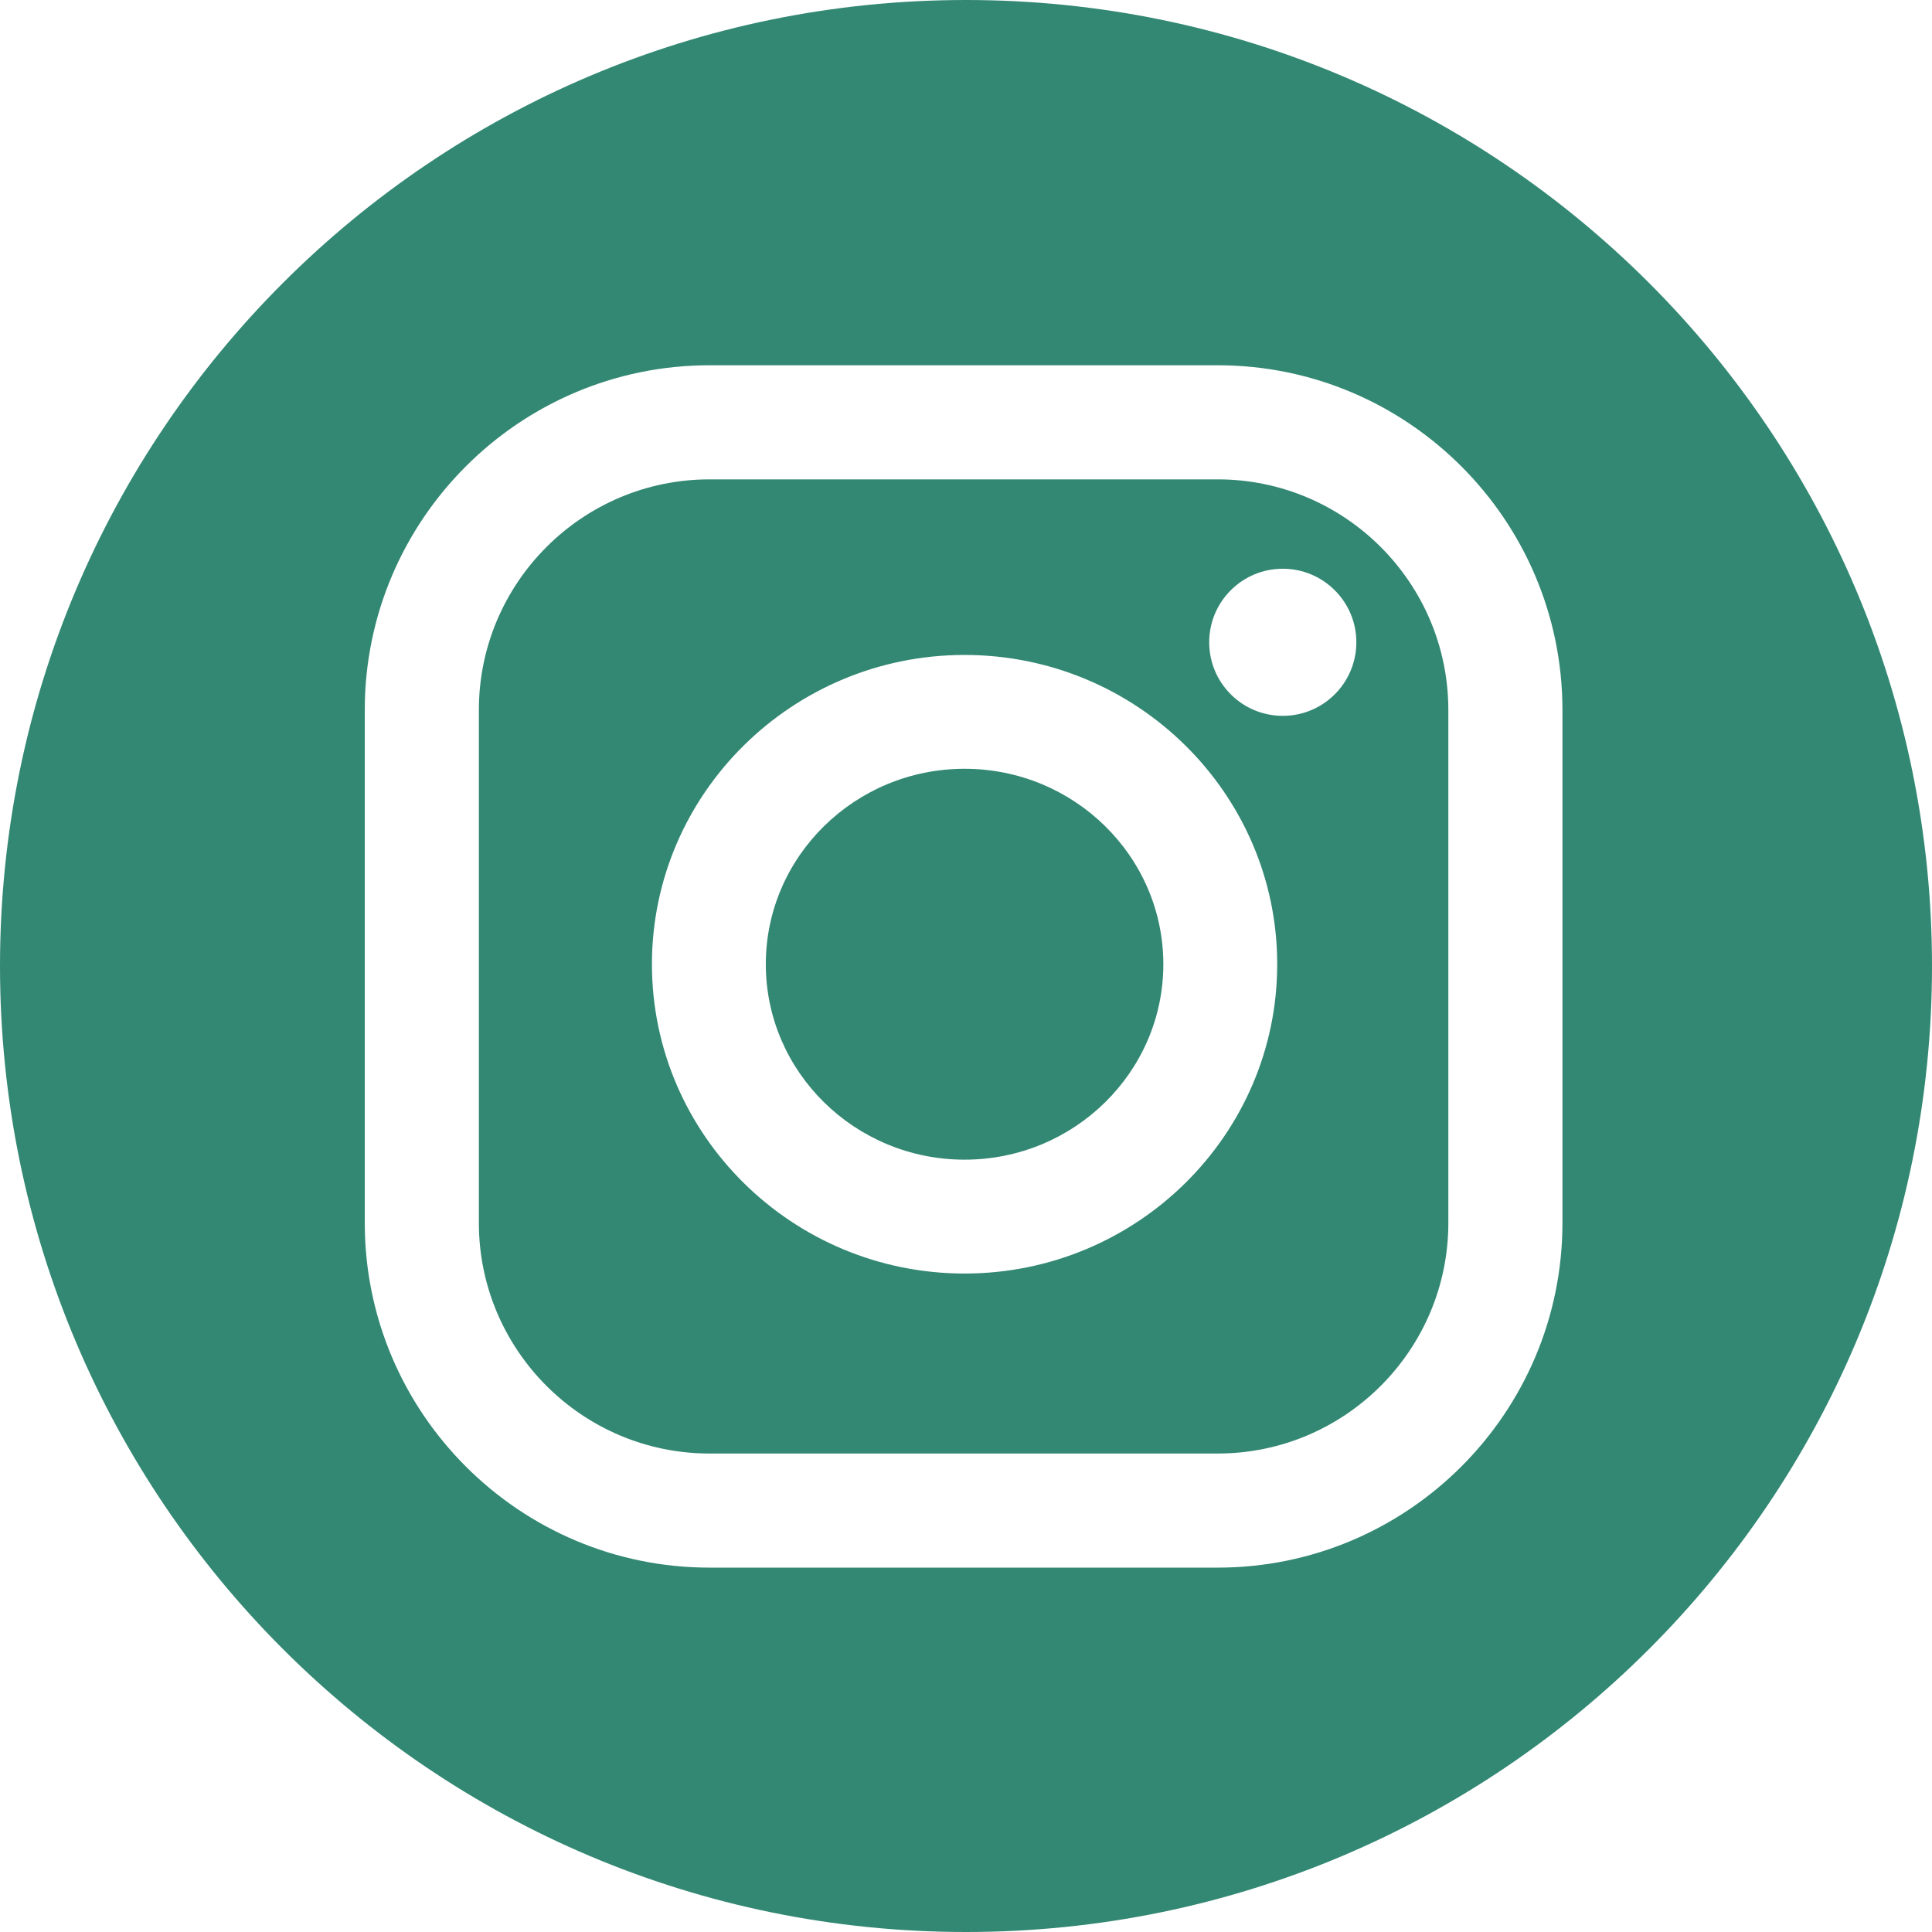
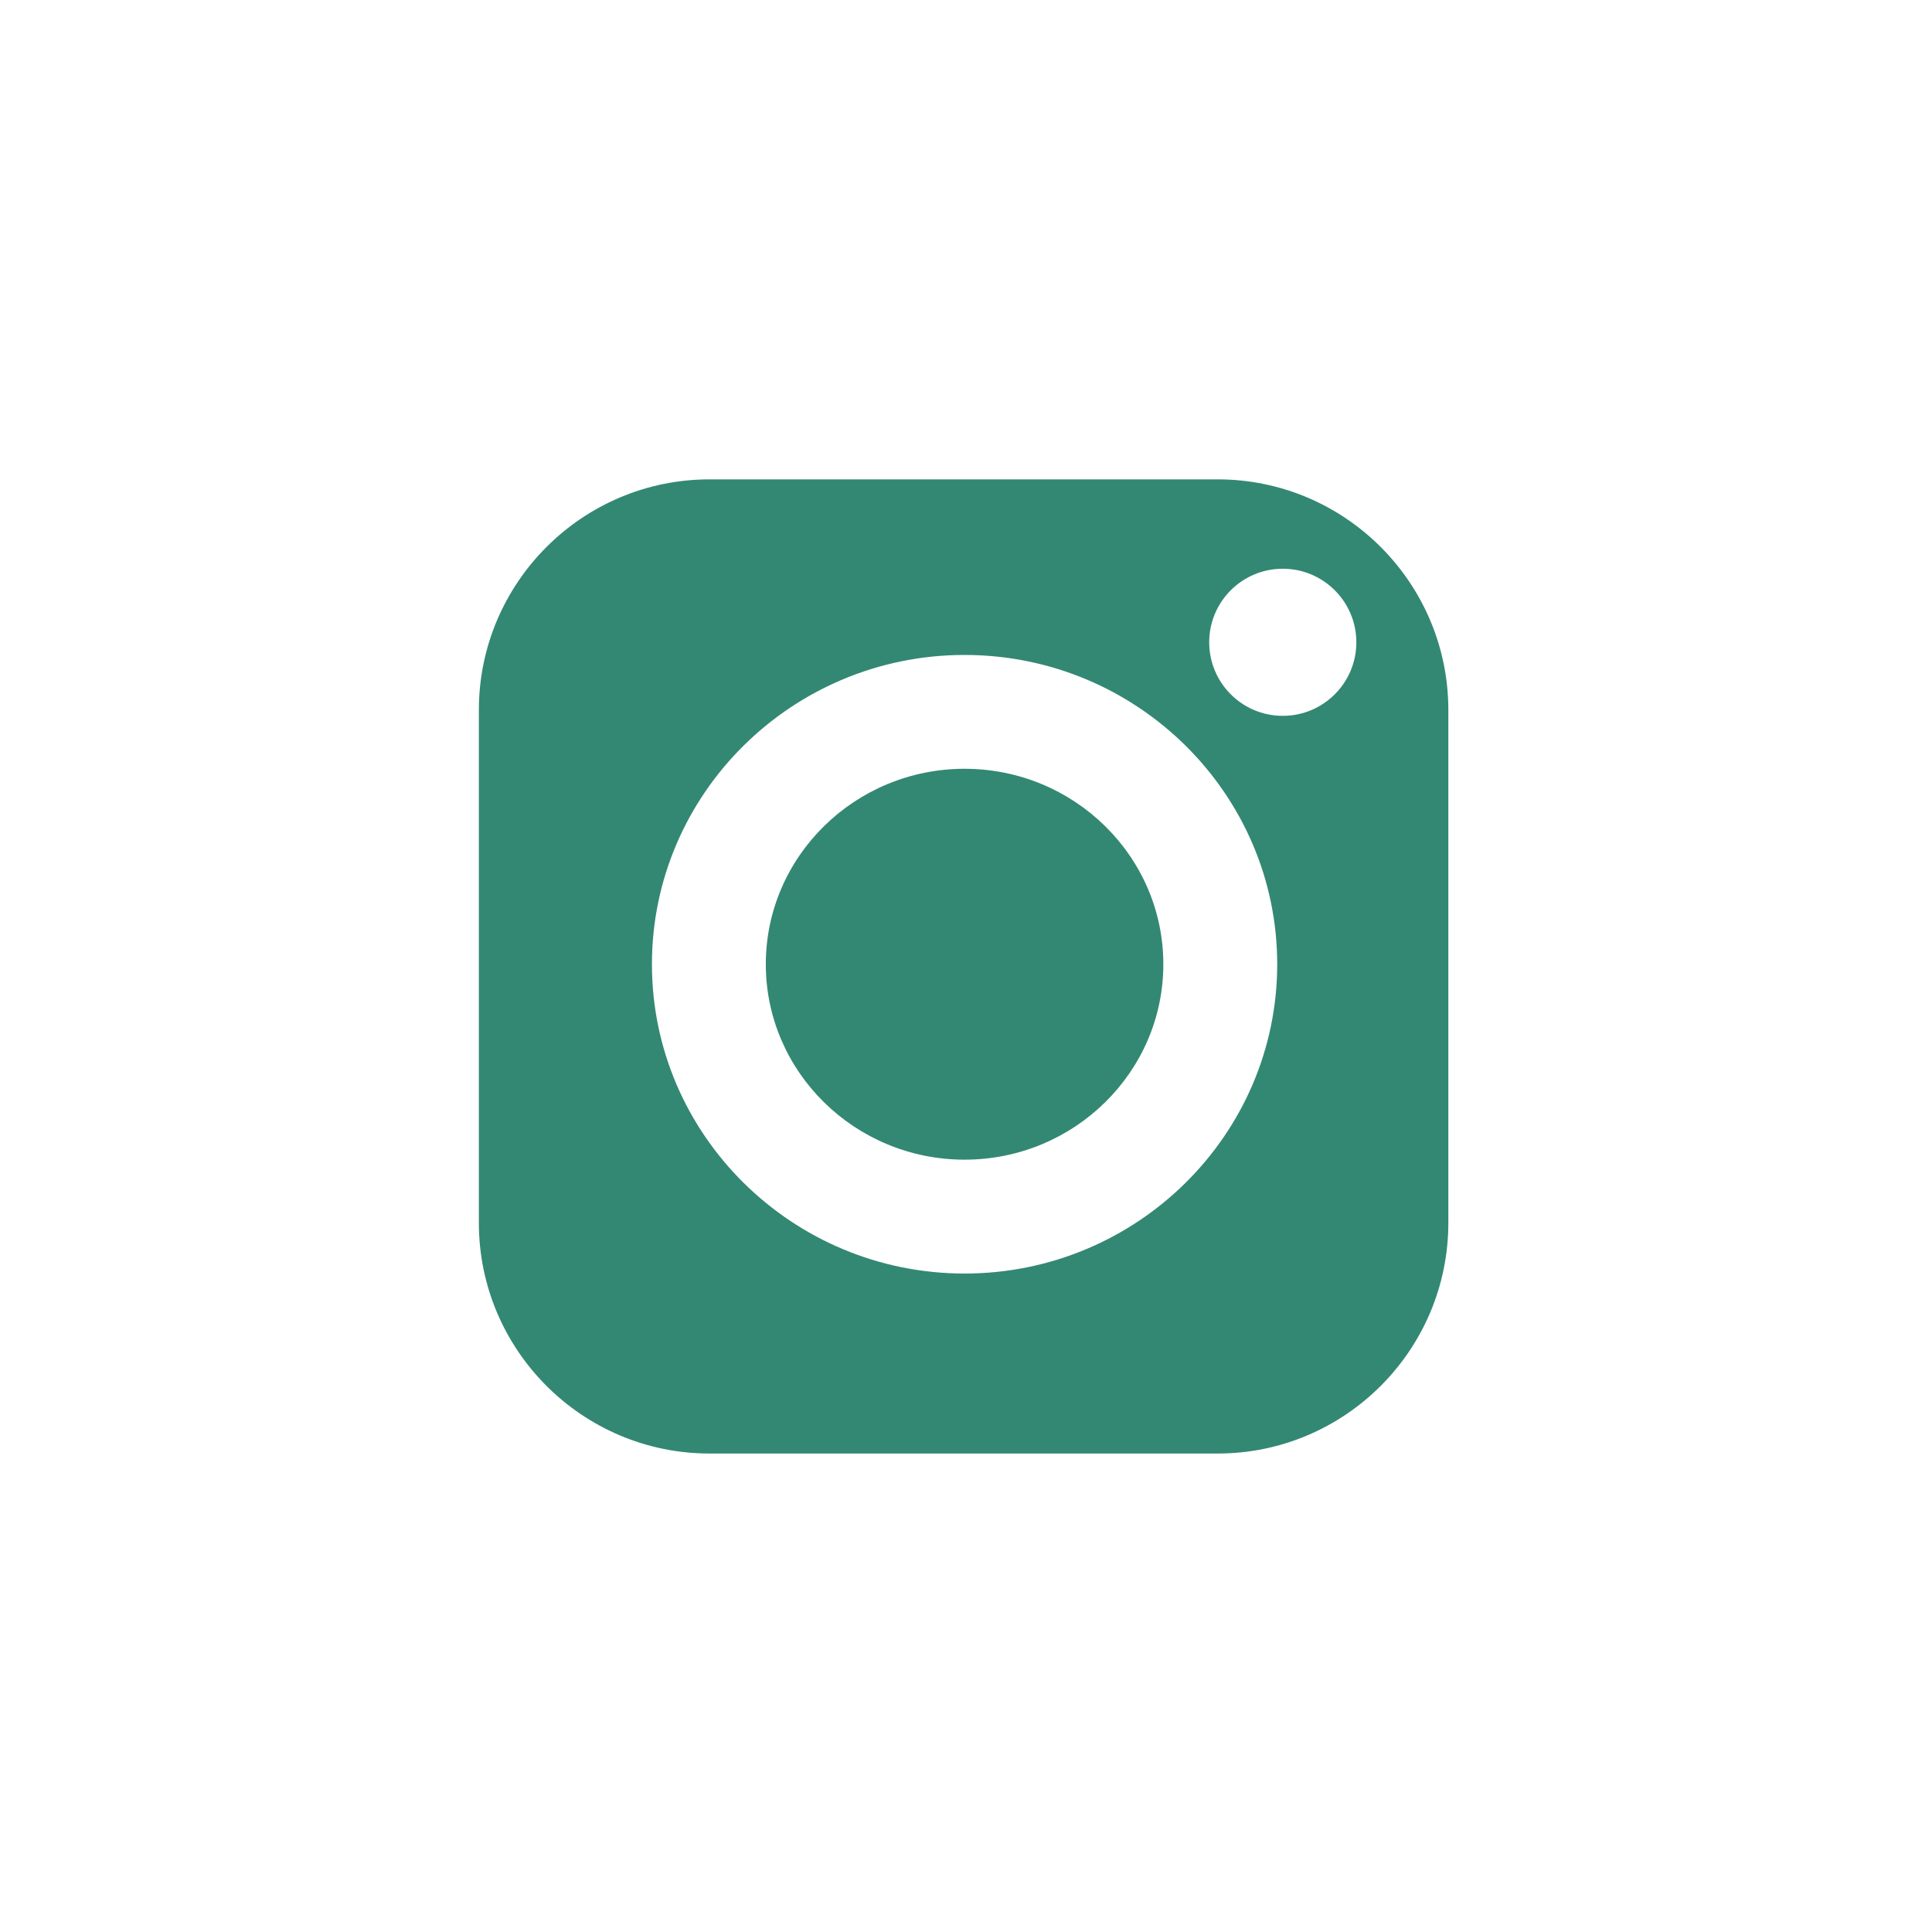
<svg xmlns="http://www.w3.org/2000/svg" width="50" height="50" viewBox="0 0 50 50" fill="none">
  <path d="M31.514 12.406H18.362C15.07 12.406 12.393 15.084 12.393 18.375V31.648C12.393 34.939 15.07 37.617 18.362 37.617H31.514C34.806 37.617 37.483 34.939 37.483 31.648V18.375C37.483 15.084 34.806 12.406 31.514 12.406ZM24.963 32.959C20.502 32.959 16.872 29.368 16.872 24.954C16.872 20.541 20.502 16.95 24.963 16.95C29.424 16.95 33.054 20.541 33.054 24.954C33.054 29.368 29.424 32.959 24.963 32.959ZM33.198 18.526C32.146 18.526 31.294 17.674 31.294 16.622C31.294 15.571 32.146 14.719 33.198 14.719C34.249 14.719 35.102 15.571 35.102 16.622C35.102 17.674 34.249 18.526 33.198 18.526Z" fill="#338873" />
-   <path d="M25 0C11.193 0 0 11.193 0 25C0 38.807 11.193 50 25 50C38.807 50 50 38.807 50 25C50 11.193 38.807 0 25 0ZM40.436 31.648C40.436 36.568 36.433 40.57 31.514 40.57H18.362C13.442 40.57 9.44 36.567 9.44 31.648V18.375C9.44 13.455 13.443 9.453 18.362 9.453H31.514C36.434 9.453 40.436 13.456 40.436 18.375V31.648Z" fill="#338873" />
-   <path d="M24.963 19.896C22.127 19.896 19.819 22.165 19.819 24.954C19.819 27.743 22.127 30.012 24.963 30.012C27.8 30.012 30.107 27.743 30.107 24.954C30.107 22.165 27.8 19.896 24.963 19.896Z" fill="#338873" />
+   <path d="M24.963 19.896C22.127 19.896 19.819 22.165 19.819 24.954C19.819 27.743 22.127 30.012 24.963 30.012C27.8 30.012 30.107 27.743 30.107 24.954C30.107 22.165 27.8 19.896 24.963 19.896" fill="#338873" />
</svg>